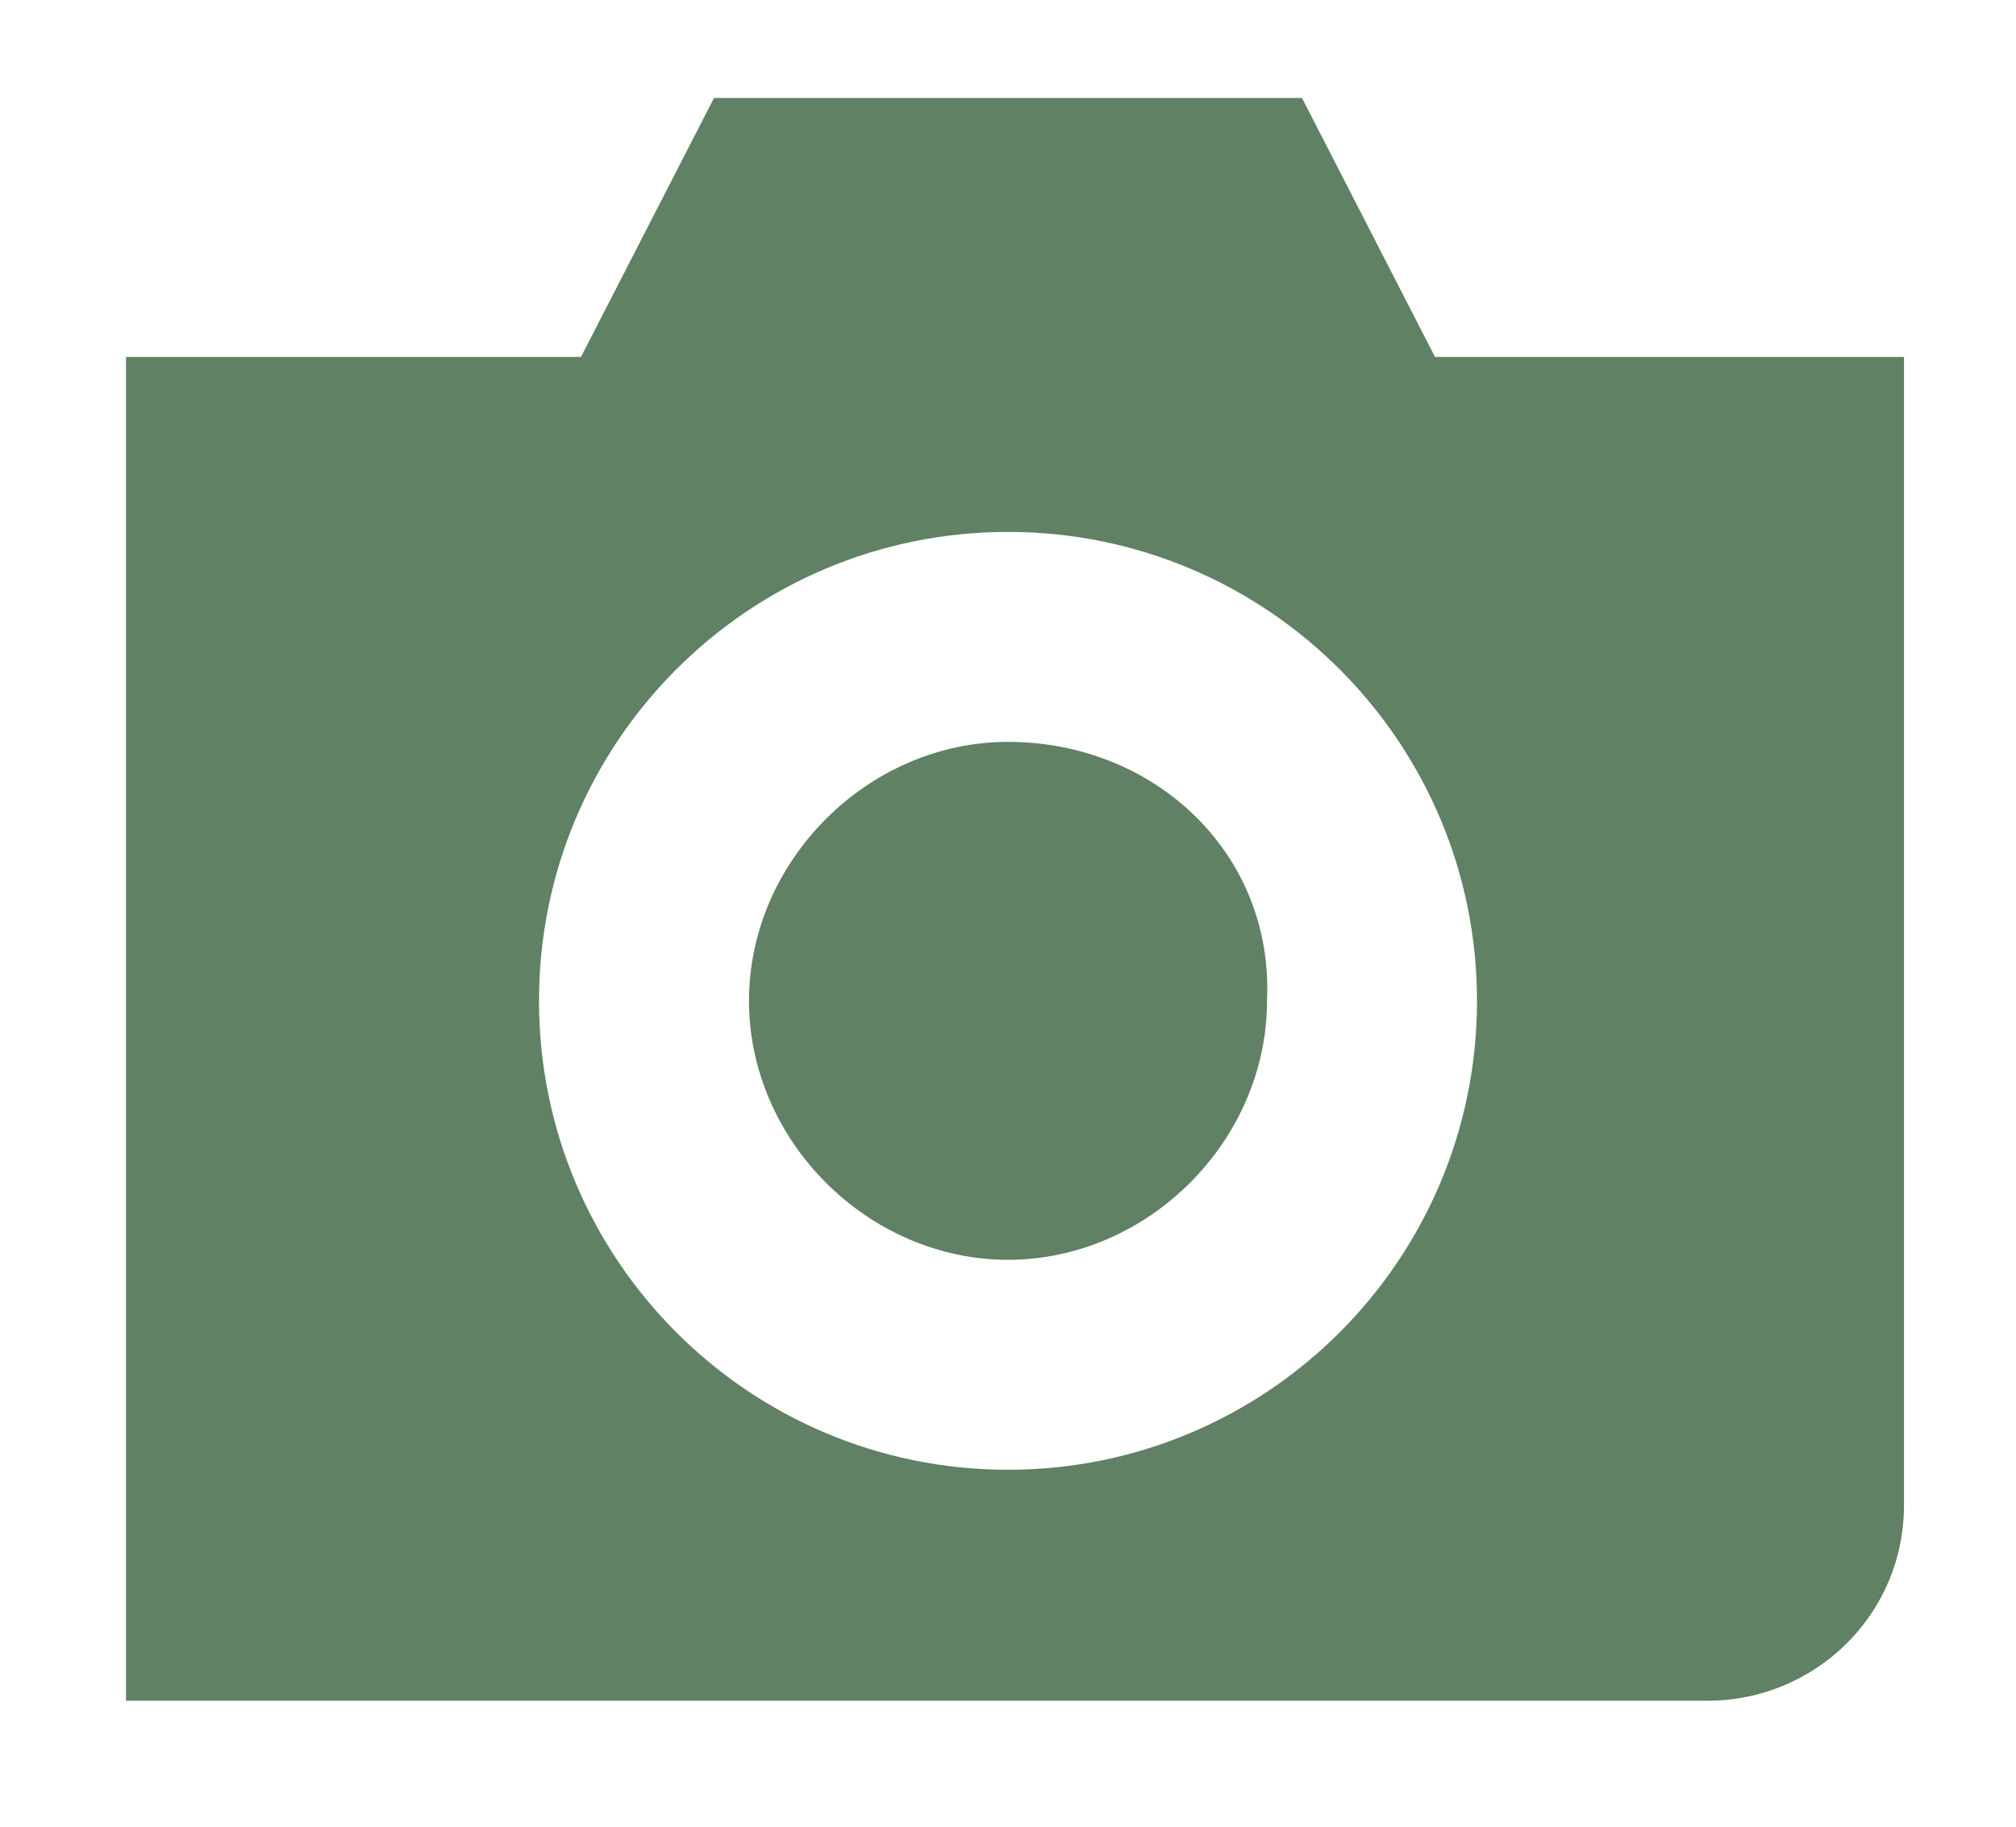
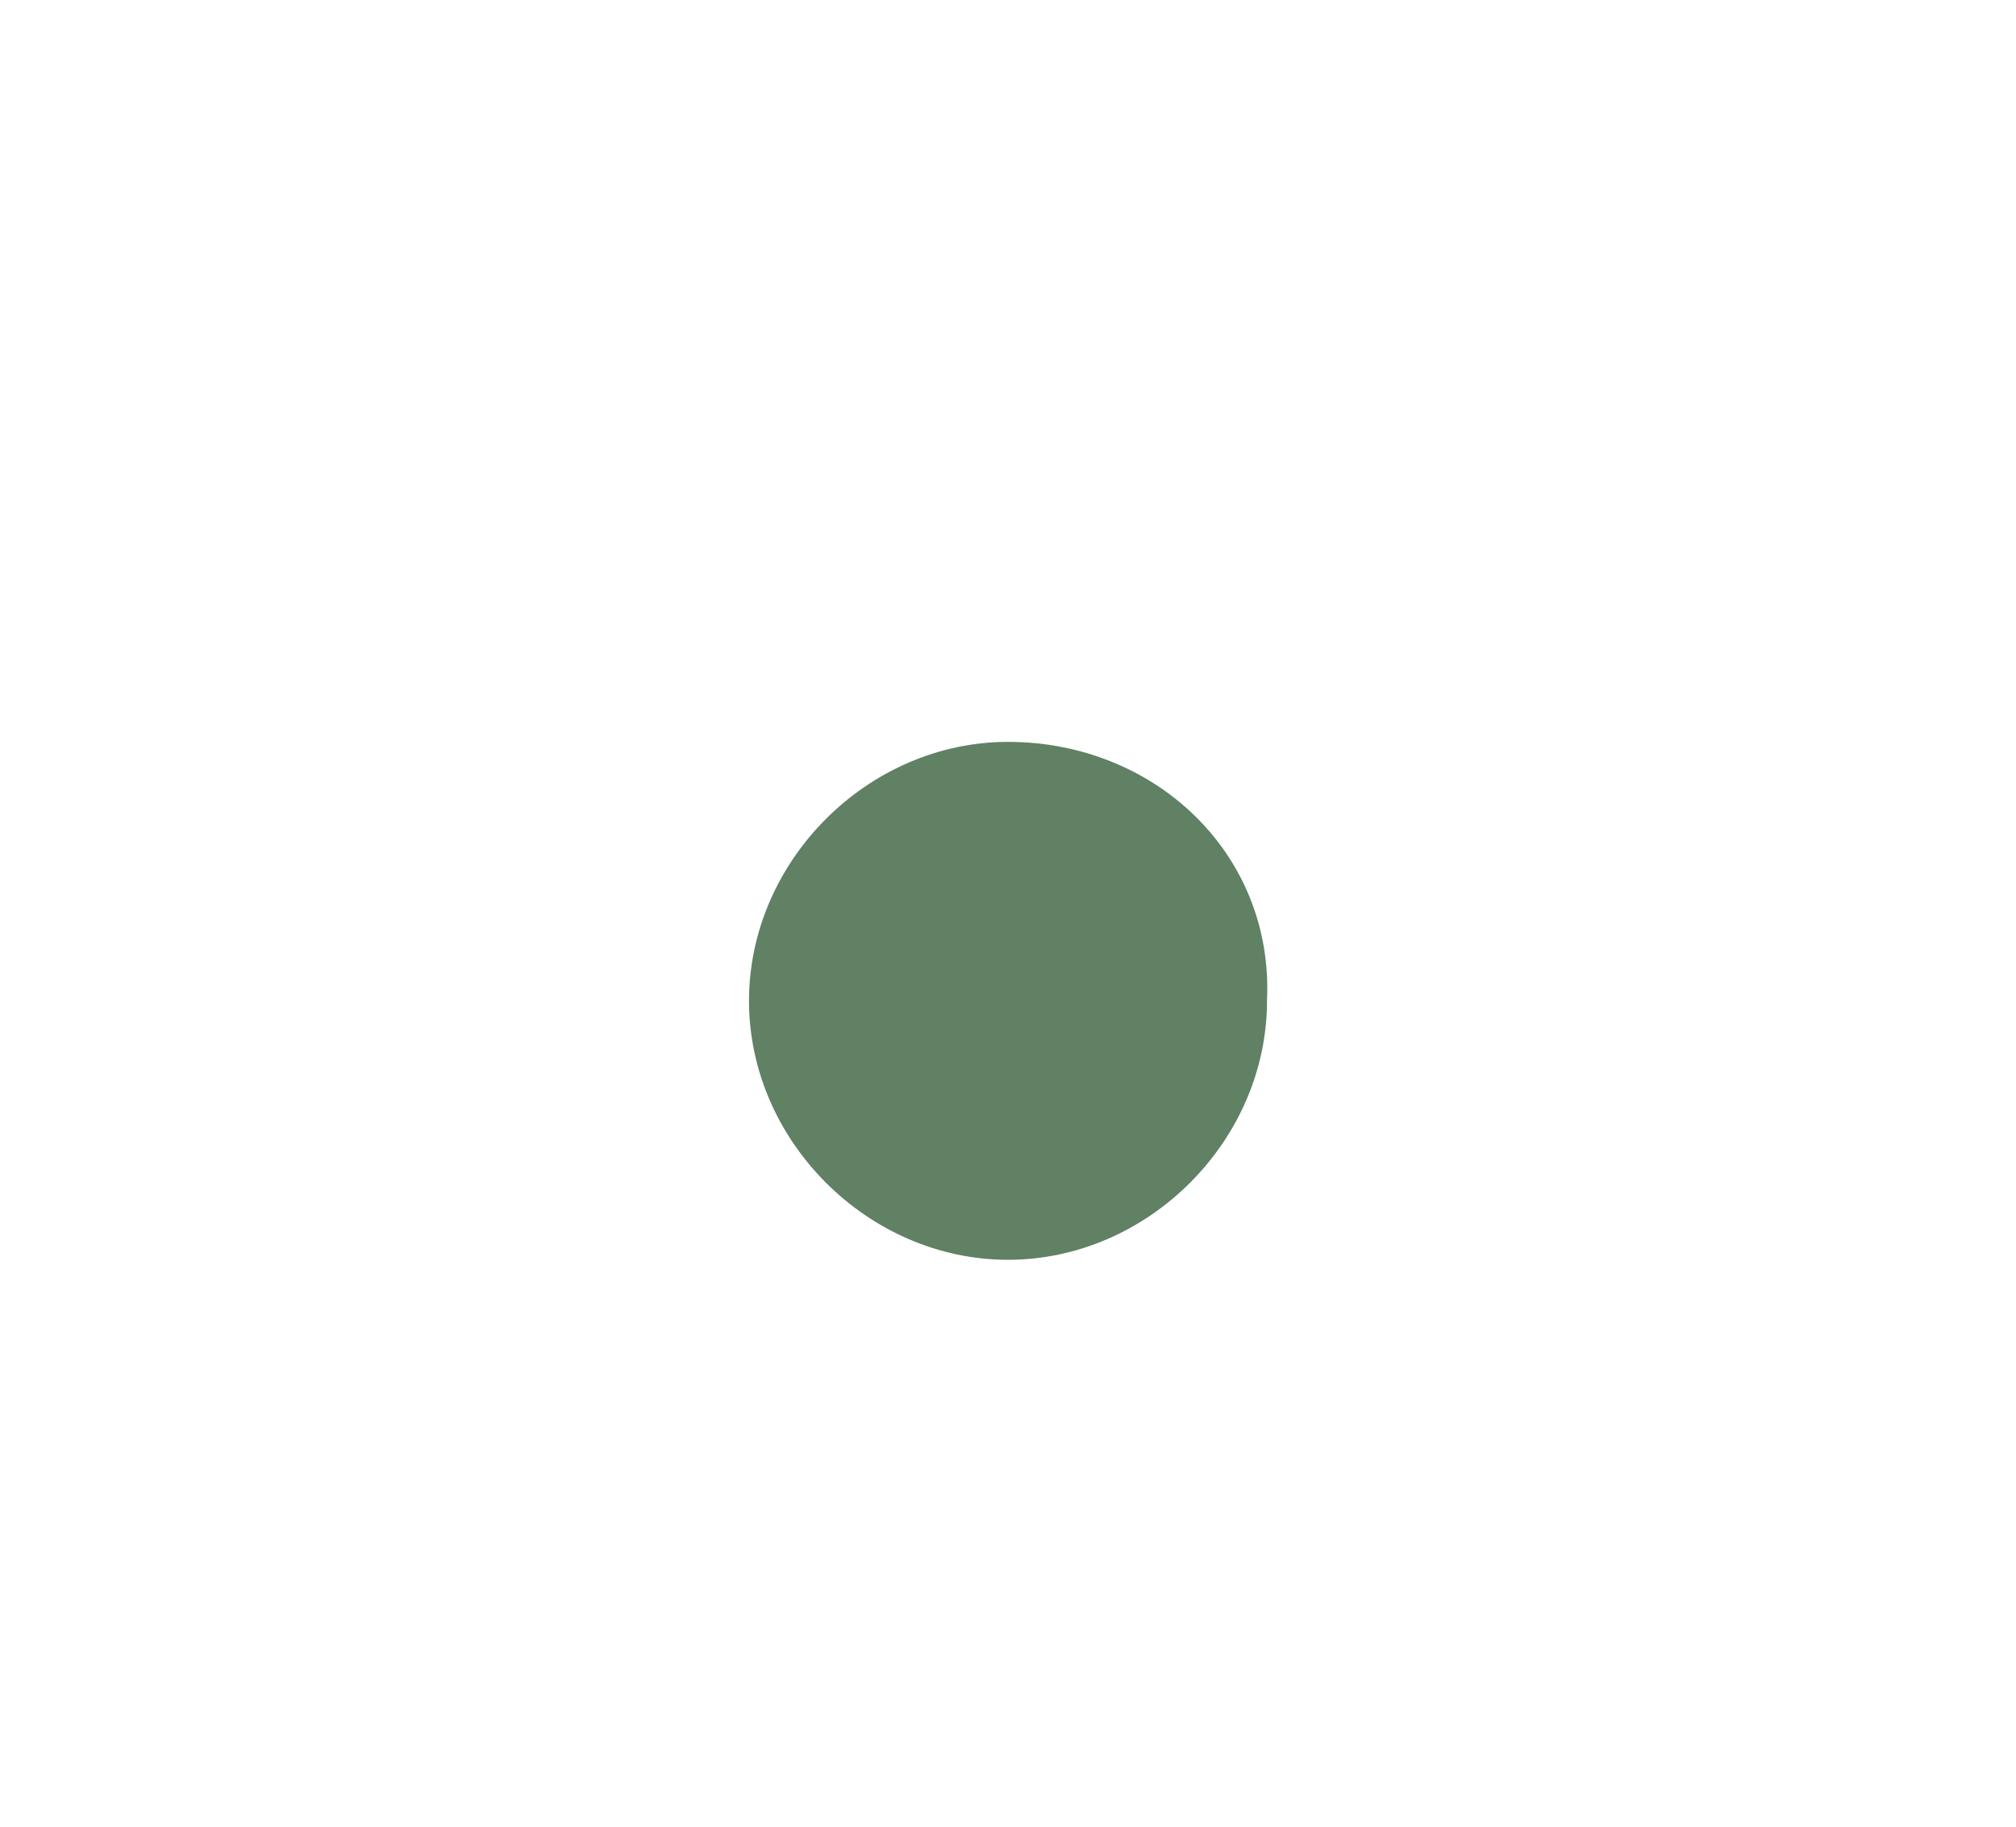
<svg xmlns="http://www.w3.org/2000/svg" version="1.1" id="Layer_1" x="0px" y="0px" viewBox="0 0 28.8 26.1" style="enable-background:new 0 0 28.8 26.1;" xml:space="preserve">
  <style type="text/css">
	.st0{fill:#608164;}
</style>
  <g>
    <path class="st0" d="M14.4,10.6c-2,0-3.7,1.7-3.7,3.7s1.7,3.7,3.7,3.7s3.7-1.7,3.7-3.7C18.2,12.2,16.5,10.6,14.4,10.6z" />
-     <path class="st0" d="M20.5,5.1l-1.9-3.7h-8.4L8.3,5.1H1.8v19.2h22.6c1.5,0,2.8-1.2,2.8-2.8V5.1H20.5z M14.4,21   c-3.7,0-6.7-3-6.7-6.7s3-6.7,6.7-6.7s6.7,3,6.7,6.7S18.1,21,14.4,21z" />
  </g>
</svg>